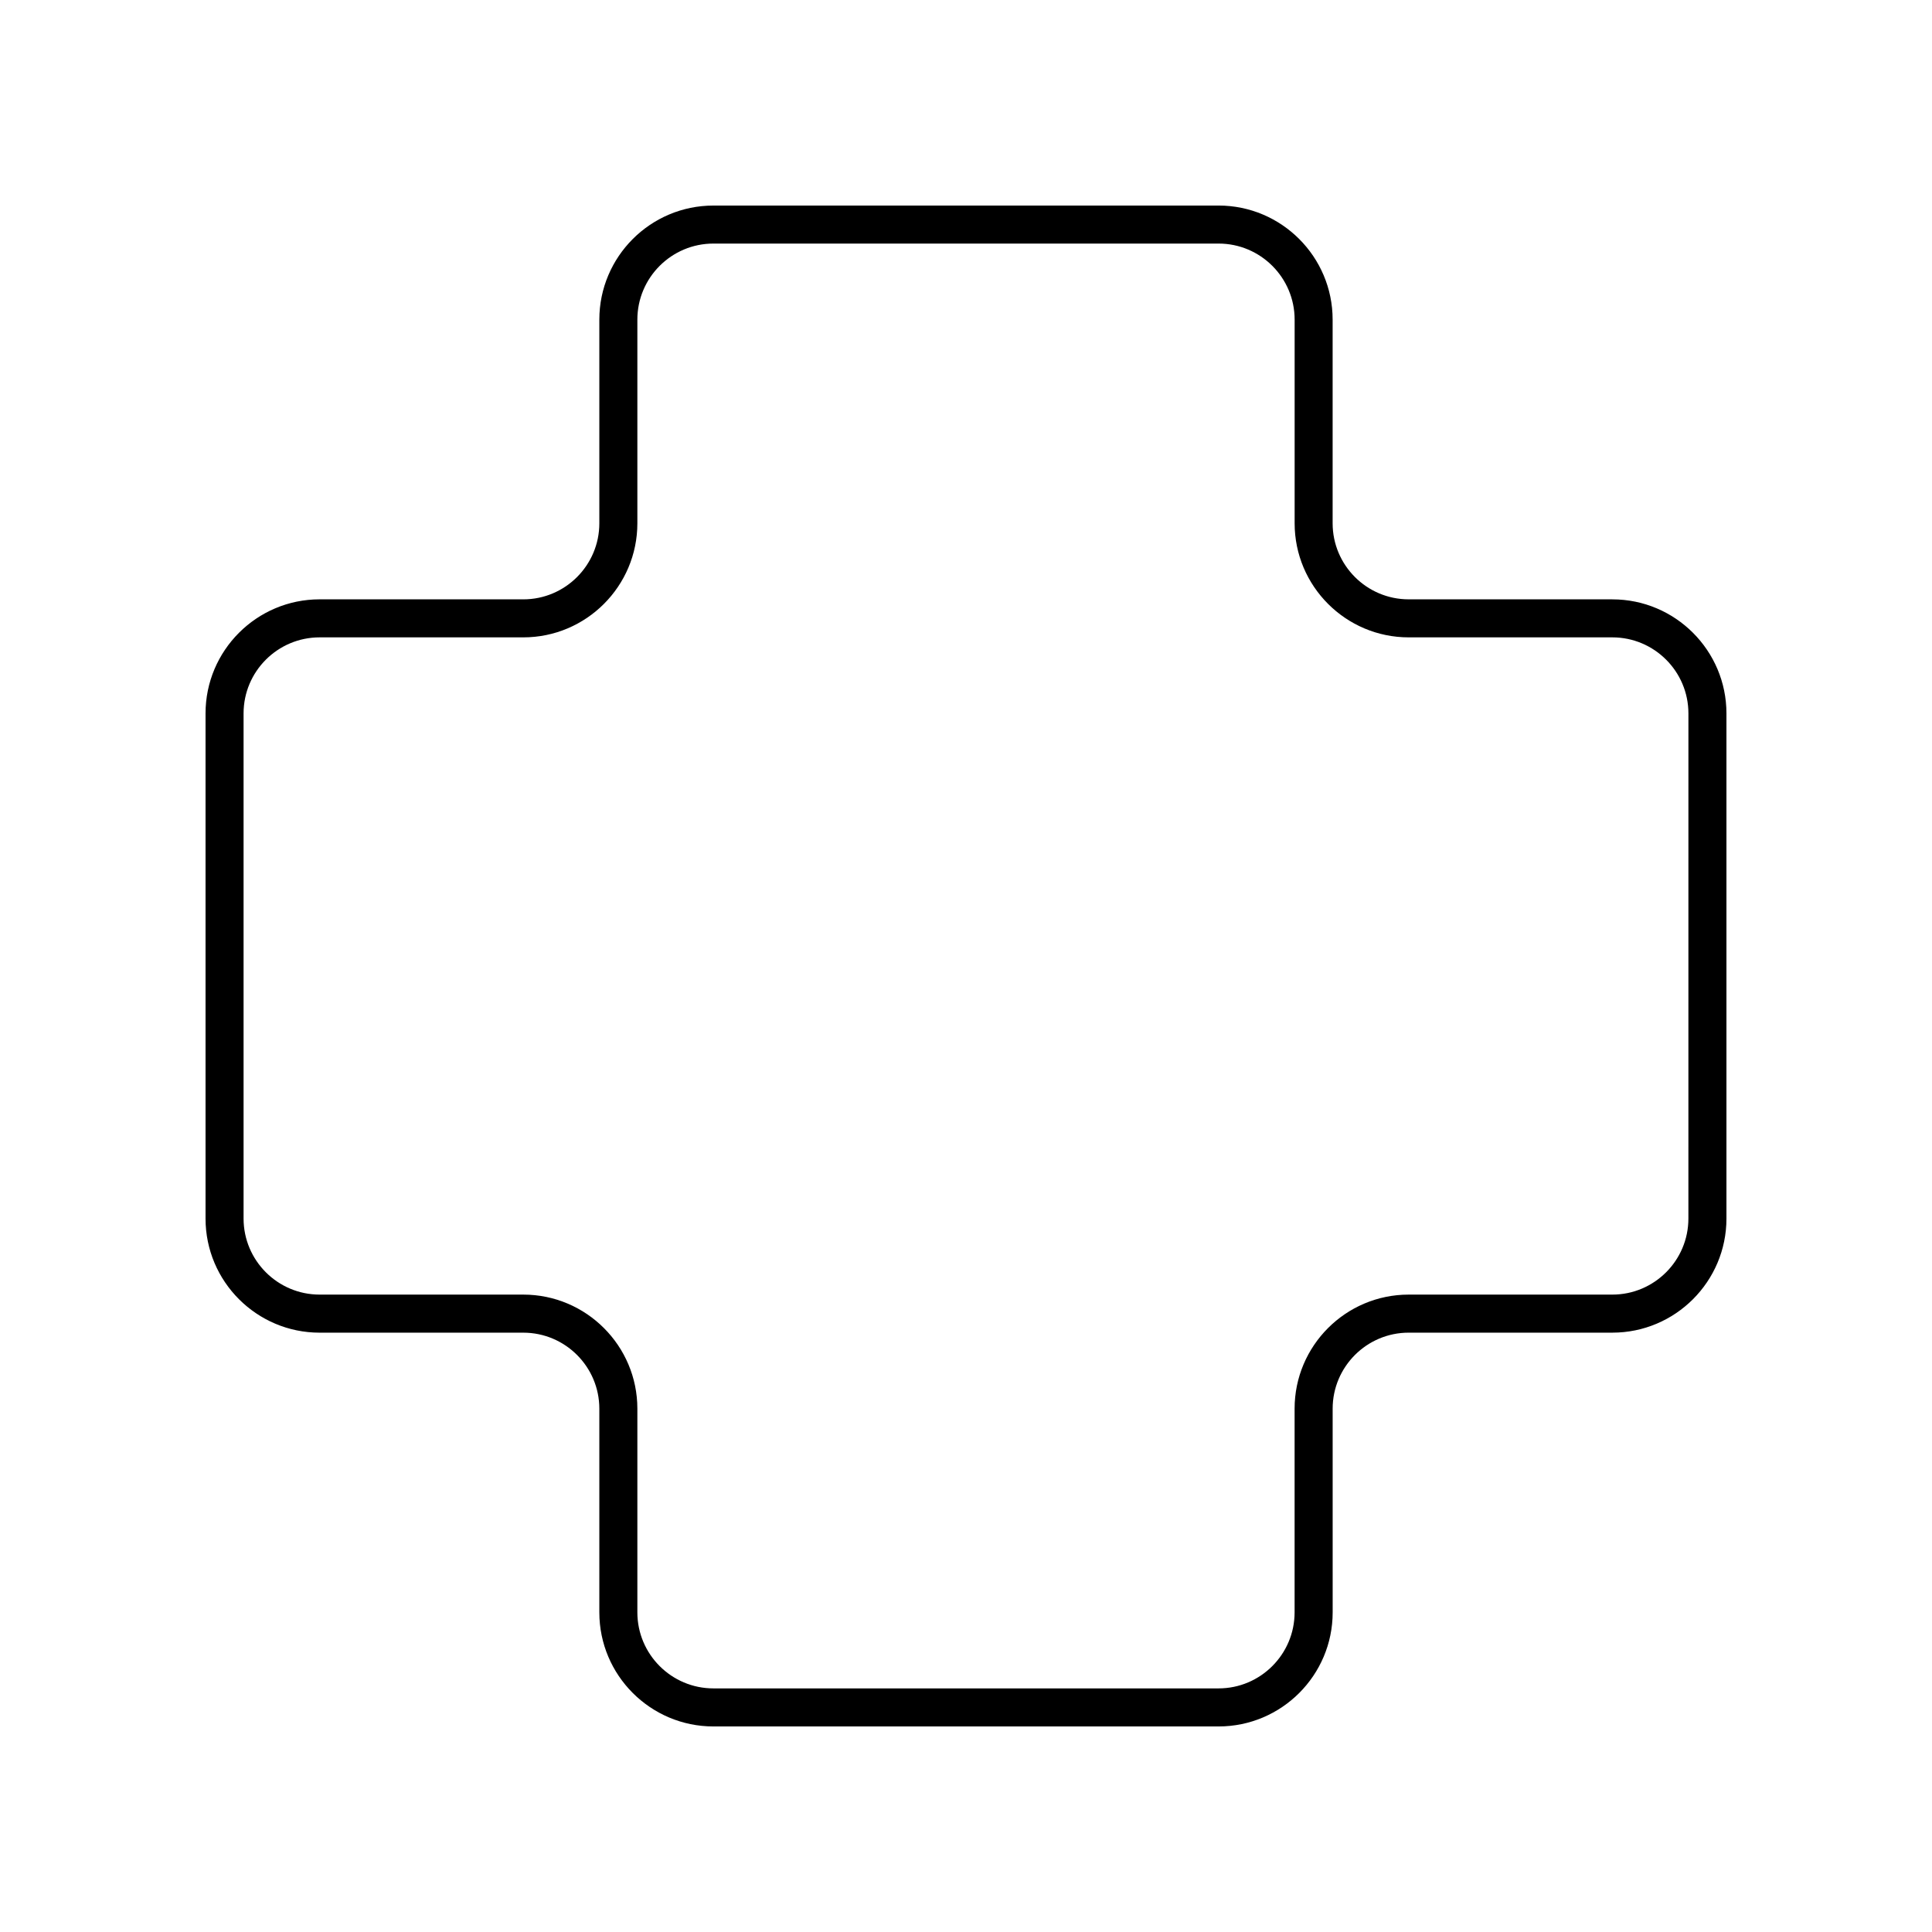
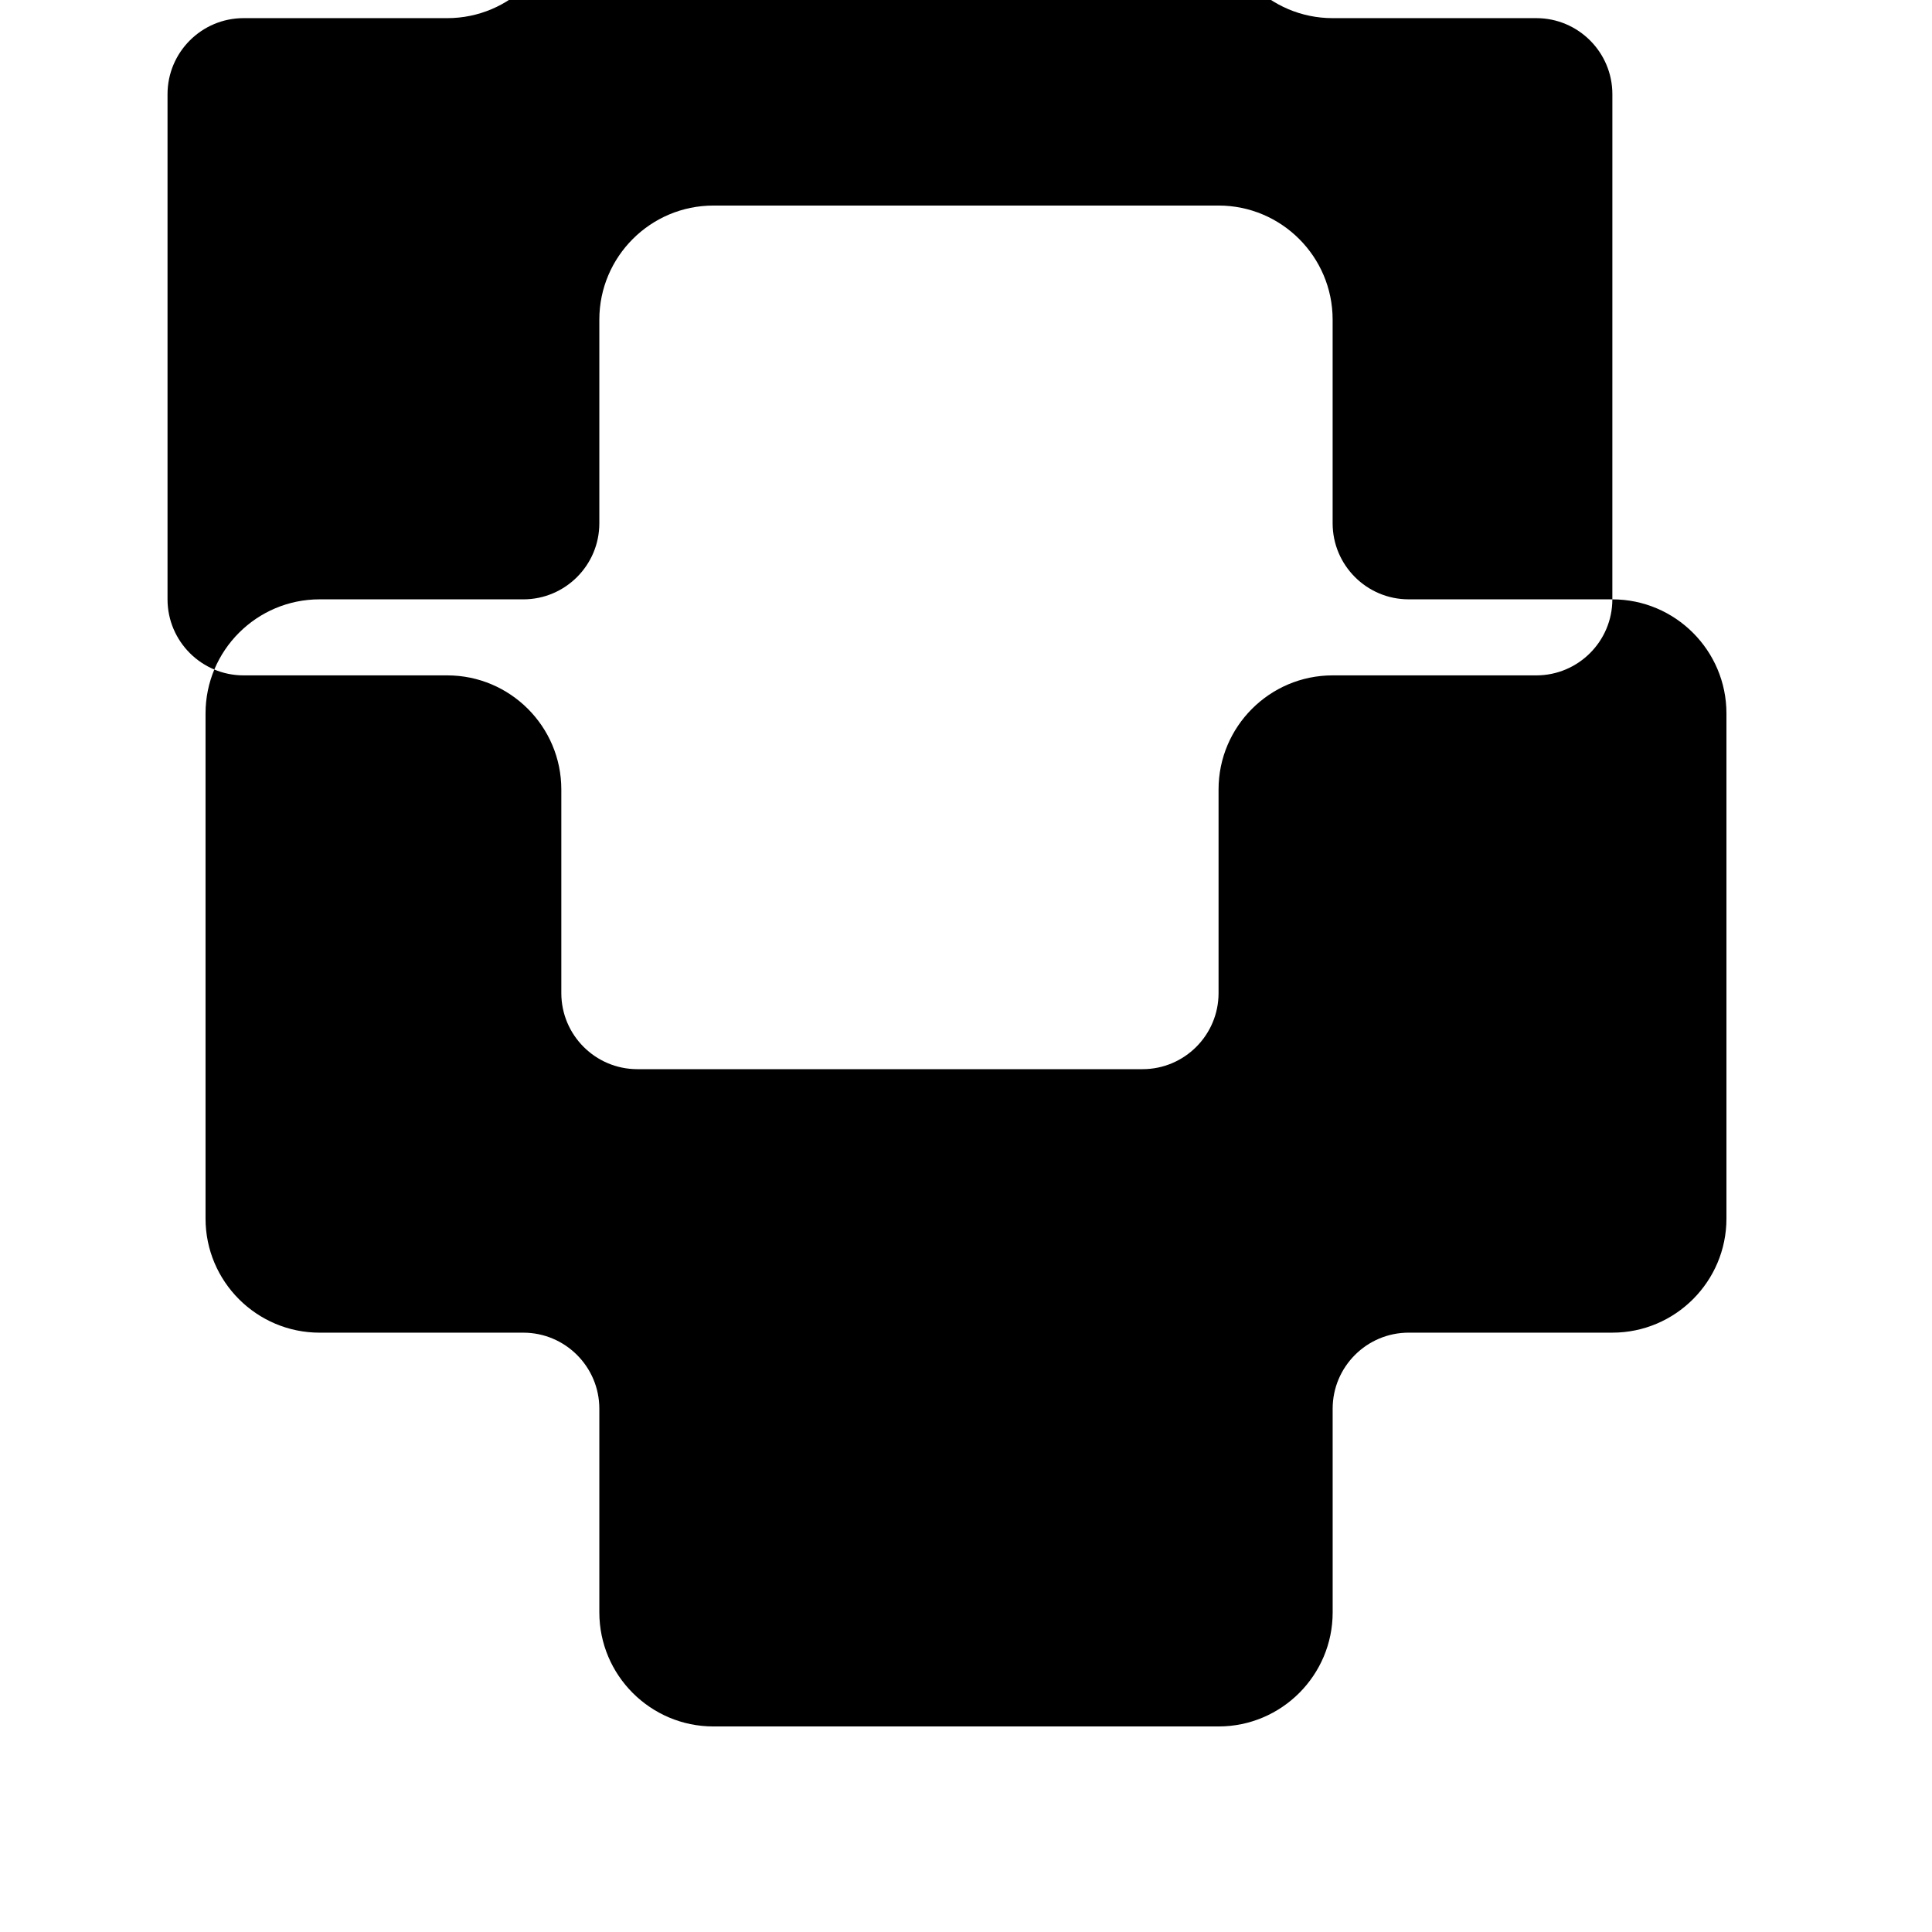
<svg xmlns="http://www.w3.org/2000/svg" fill="#000000" width="800px" height="800px" version="1.1" viewBox="144 144 512 512">
-   <path d="m571.29 302.83h-53.977c-11.113 0-20.152-9.039-20.152-20.152v-53.977c0-16.668-13.559-30.23-30.23-30.23l-133.87 0.004c-16.668 0-30.23 13.559-30.23 30.23v53.977c0 11.113-9.039 20.152-20.152 20.152l-53.977-0.004c-16.668 0-30.23 13.559-30.23 30.23v133.88c0 16.668 13.559 30.23 30.23 30.23h53.977c11.113 0 20.152 9.039 20.152 20.152v53.973c0 16.668 13.559 30.23 30.23 30.23h133.88c16.668 0 30.23-13.559 30.23-30.23l-0.004-53.977c0-11.113 9.039-20.152 20.152-20.152h53.977c16.668 0 30.23-13.559 30.23-30.23v-133.87c0-16.668-13.562-30.23-30.23-30.23zm20.152 164.1c0 11.113-9.039 20.152-20.152 20.152h-53.977c-16.668 0-30.23 13.559-30.23 30.23v53.977c0 11.113-9.039 20.152-20.152 20.152h-133.87c-11.113 0-20.152-9.039-20.152-20.152v-53.977c0-16.668-13.559-30.23-30.23-30.23h-53.977c-11.113 0-20.152-9.039-20.152-20.152v-133.87c0-11.113 9.039-20.152 20.152-20.152h53.977c16.668 0 30.23-13.559 30.23-30.23v-53.977c0-11.113 9.039-20.152 20.152-20.152h133.88c11.113 0 20.152 9.039 20.152 20.152v53.977c0 16.668 13.559 30.23 30.23 30.23h53.973c11.113 0 20.152 9.039 20.152 20.152z" />
+   <path d="m571.29 302.83h-53.977c-11.113 0-20.152-9.039-20.152-20.152v-53.977c0-16.668-13.559-30.23-30.23-30.23l-133.87 0.004c-16.668 0-30.23 13.559-30.23 30.23v53.977c0 11.113-9.039 20.152-20.152 20.152l-53.977-0.004c-16.668 0-30.23 13.559-30.23 30.23v133.88c0 16.668 13.559 30.23 30.23 30.23h53.977c11.113 0 20.152 9.039 20.152 20.152v53.973c0 16.668 13.559 30.23 30.23 30.23h133.88c16.668 0 30.23-13.559 30.23-30.23l-0.004-53.977c0-11.113 9.039-20.152 20.152-20.152h53.977c16.668 0 30.23-13.559 30.23-30.23v-133.87c0-16.668-13.562-30.23-30.23-30.23zc0 11.113-9.039 20.152-20.152 20.152h-53.977c-16.668 0-30.23 13.559-30.23 30.23v53.977c0 11.113-9.039 20.152-20.152 20.152h-133.87c-11.113 0-20.152-9.039-20.152-20.152v-53.977c0-16.668-13.559-30.23-30.23-30.23h-53.977c-11.113 0-20.152-9.039-20.152-20.152v-133.87c0-11.113 9.039-20.152 20.152-20.152h53.977c16.668 0 30.23-13.559 30.23-30.23v-53.977c0-11.113 9.039-20.152 20.152-20.152h133.88c11.113 0 20.152 9.039 20.152 20.152v53.977c0 16.668 13.559 30.23 30.23 30.23h53.973c11.113 0 20.152 9.039 20.152 20.152z" />
</svg>